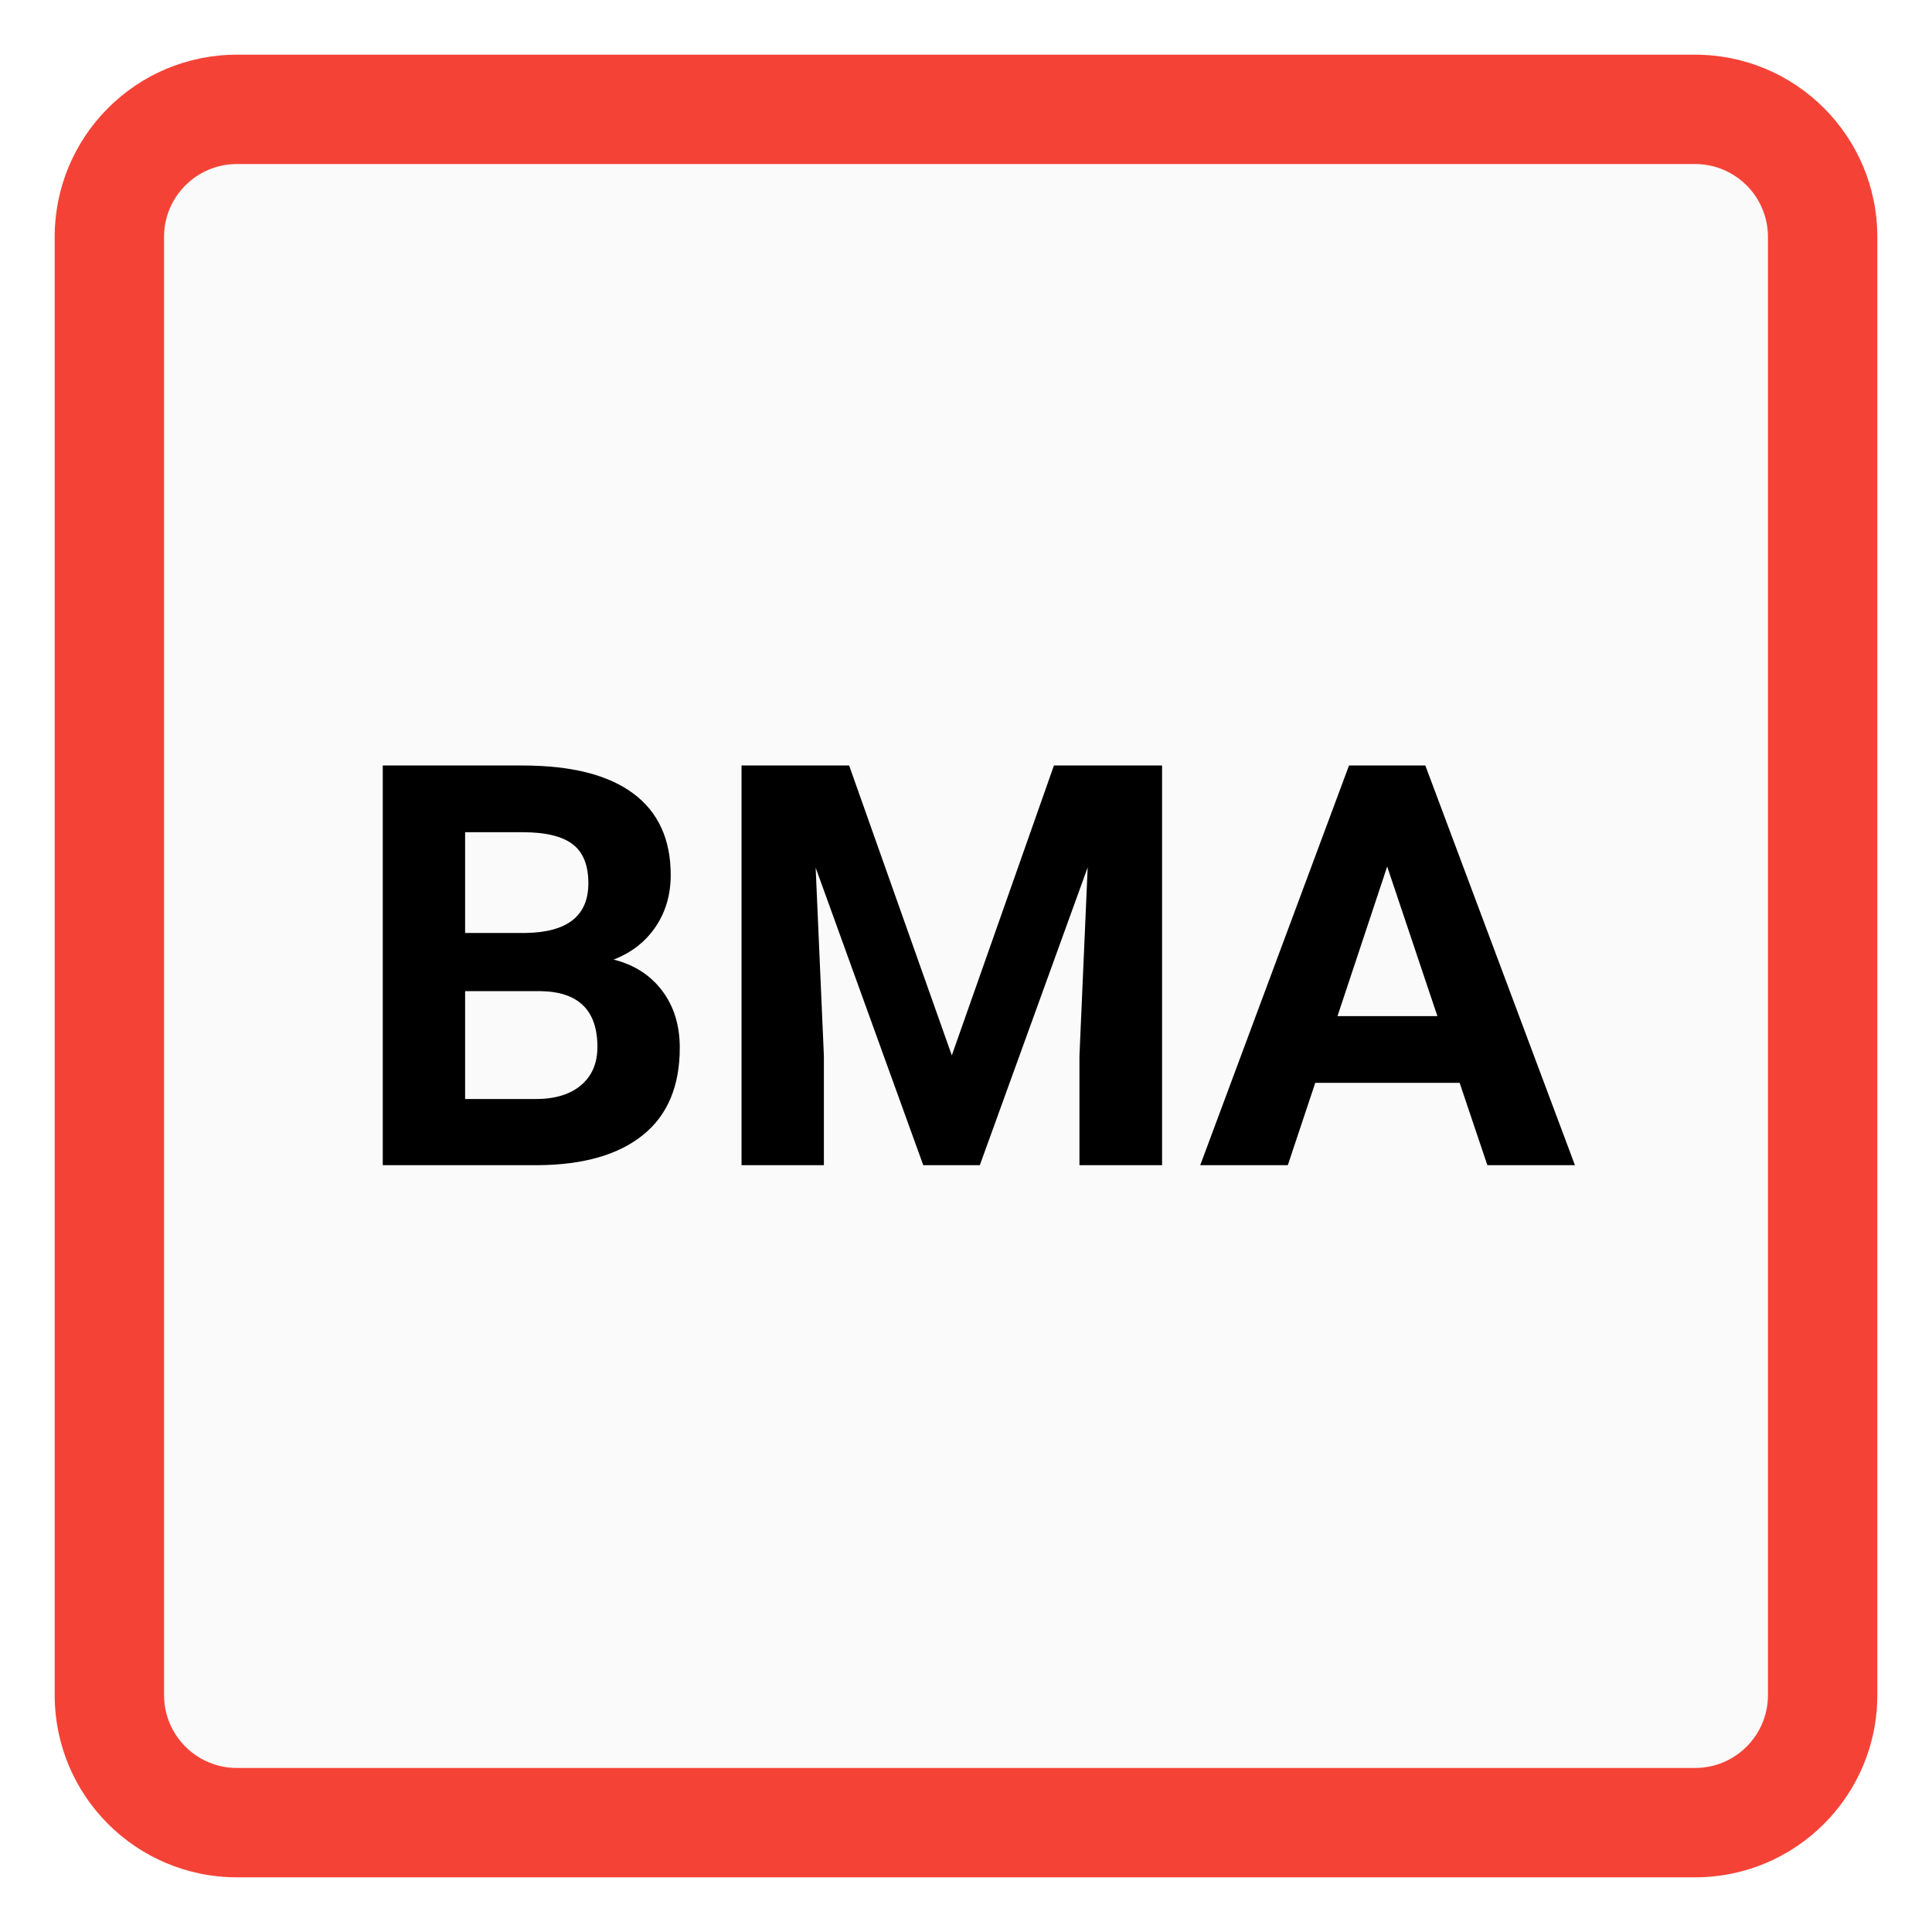
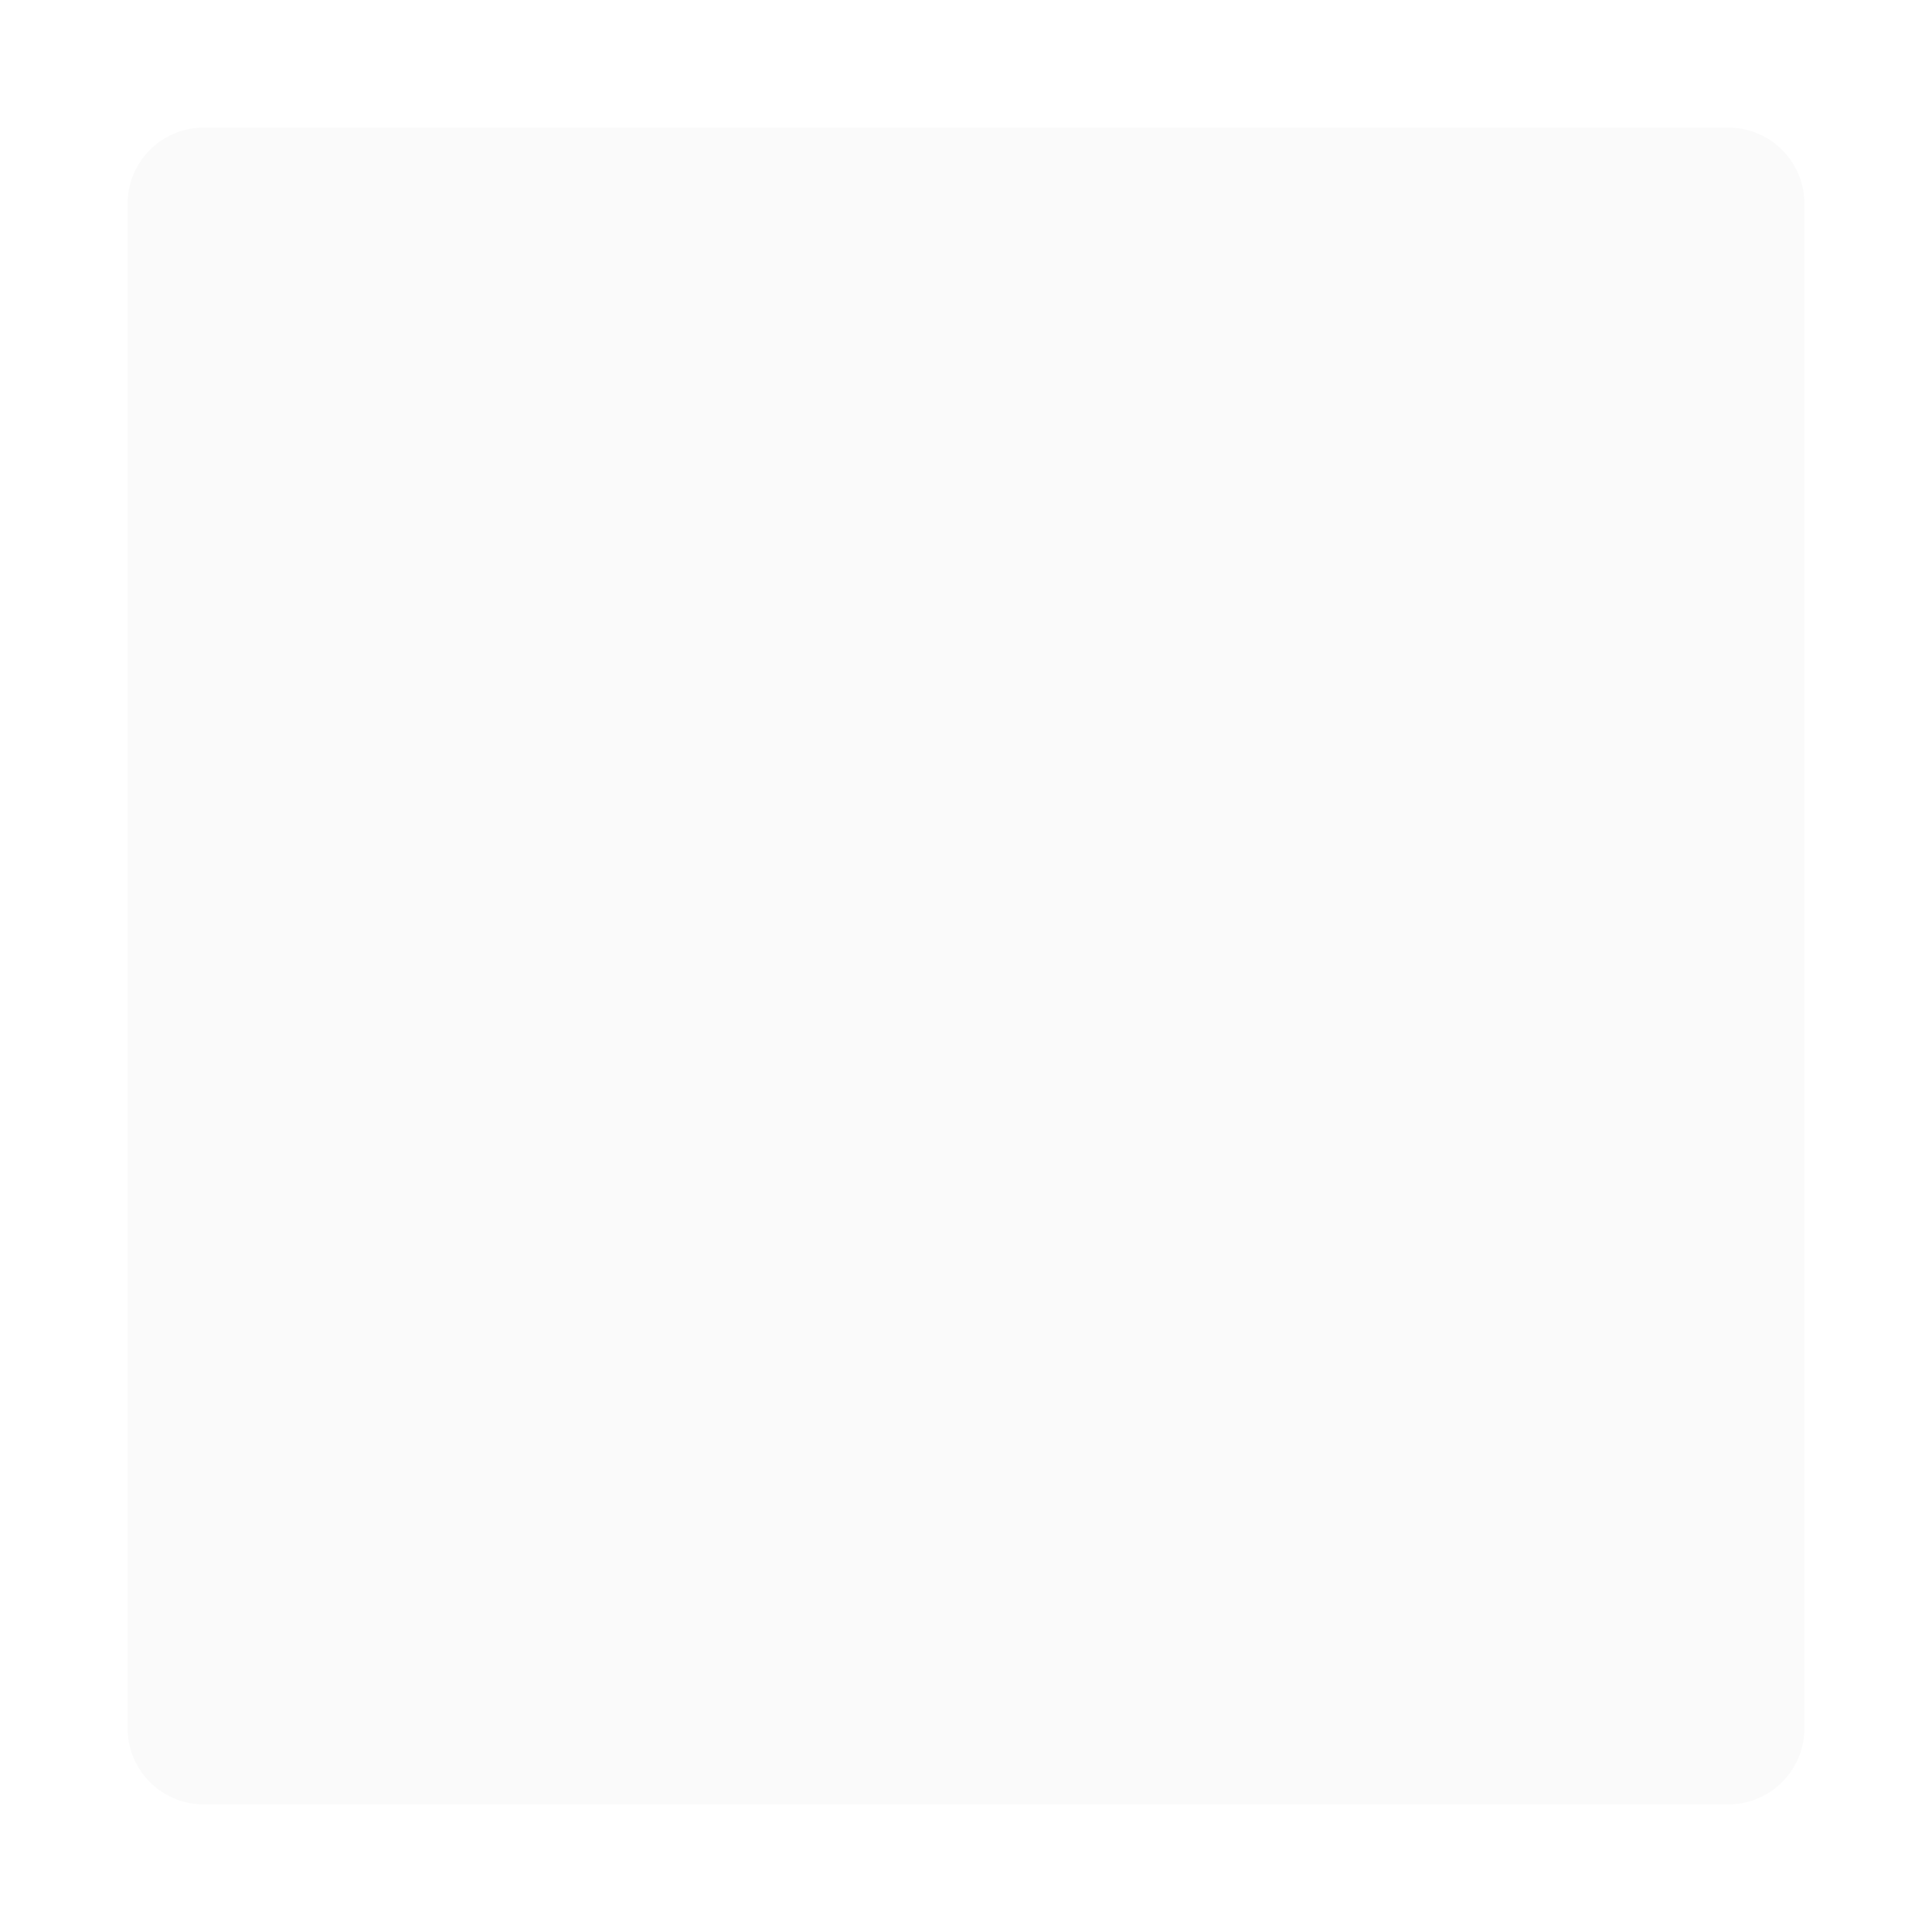
<svg xmlns="http://www.w3.org/2000/svg" width="212px" height="212px" viewBox="0 0 212 212" version="1.1">
  <title>BMA</title>
  <desc>Created with Sketch.</desc>
  <defs>
    <filter x="-50%" y="-50%" width="200%" height="200%" filterUnits="objectBoundingBox" id="filter-1">
      <feOffset dx="0" dy="4" in="SourceAlpha" result="shadowOffsetOuter1" />
      <feGaussianBlur stdDeviation="3" in="shadowOffsetOuter1" result="shadowBlurOuter1" />
      <feColorMatrix values="0 0 0 0 0   0 0 0 0 0   0 0 0 0 0  0 0 0 0.5 0" type="matrix" in="shadowBlurOuter1" result="shadowMatrixOuter1" />
      <feMerge>
        <feMergeNode in="shadowMatrixOuter1" />
        <feMergeNode in="SourceGraphic" />
      </feMerge>
    </filter>
  </defs>
  <g id="Page-1" stroke="none" stroke-width="1" fill="none" fill-rule="evenodd">
    <g id="BMA" filter="url(#filter-1)" transform="translate(6, 2)">
      <path d="M8,16.364 L8,16.364 L8,183.636 C8,188.258 11.742,192 16.364,192 L183.636,192 C188.258,192 192,188.258 192,183.636 L192,16.364 C192,11.742 188.258,8 183.636,8 L16.364,8 C11.742,8 8,11.742 8,16.364 L8,16.364 Z" id="Background" fill="#FAFAFA" />
-       <path d="M12,20 L12,20 L12,180 C12,184.421 15.58,188 20,188 L180,188 C184.421,188 188,184.42 188,180 L188,20 C188,15.579 184.42,12 180,12 L20,12 C15.579,12 12,15.58 12,20 L12,20 Z M0,20 C0,8.954 8.949,0 20,0 L180,0 C191.046,0 200,8.949 200,20 L200,180 C200,191.046 191.051,200 180,200 L20,200 C8.954,200 0,191.051 0,180 L0,20 L0,20 Z" id="Rahmen" fill="#F44336" />
-       <path d="M36,121.857 L36,78 L51.362,78 C56.684,78 60.72,79.019 63.471,81.057 C66.222,83.096 67.598,86.083 67.598,90.019 C67.598,92.167 67.046,94.06 65.941,95.697 C64.837,97.333 63.3,98.533 61.332,99.296 C63.582,99.858 65.354,100.993 66.649,102.7 C67.944,104.407 68.592,106.495 68.592,108.965 C68.592,113.182 67.246,116.375 64.556,118.544 C61.865,120.713 58.029,121.817 53.049,121.857 L36,121.857 Z M45.037,102.76 L45.037,114.598 L52.778,114.598 C54.907,114.598 56.568,114.091 57.763,113.077 C58.958,112.063 59.555,110.662 59.555,108.875 C59.555,104.859 57.477,102.82 53.32,102.76 L45.037,102.76 Z M45.037,96.374 L51.724,96.374 C56.282,96.294 58.561,94.477 58.561,90.922 C58.561,88.934 57.984,87.503 56.829,86.63 C55.675,85.756 53.852,85.32 51.362,85.32 L45.037,85.32 L45.037,96.374 Z M87.177,78 L98.443,109.809 L109.648,78 L121.516,78 L121.516,121.857 L112.449,121.857 L112.449,109.869 L113.353,89.175 L101.515,121.857 L95.31,121.857 L83.502,89.205 L84.406,109.869 L84.406,121.857 L75.369,121.857 L75.369,78 L87.177,78 Z M154.168,112.821 L138.324,112.821 L135.312,121.857 L125.703,121.857 L142.029,78 L150.403,78 L166.819,121.857 L157.21,121.857 L154.168,112.821 Z M140.764,105.501 L151.728,105.501 L146.216,89.085 L140.764,105.501 Z" fill="#000000" />
    </g>
  </g>
</svg>